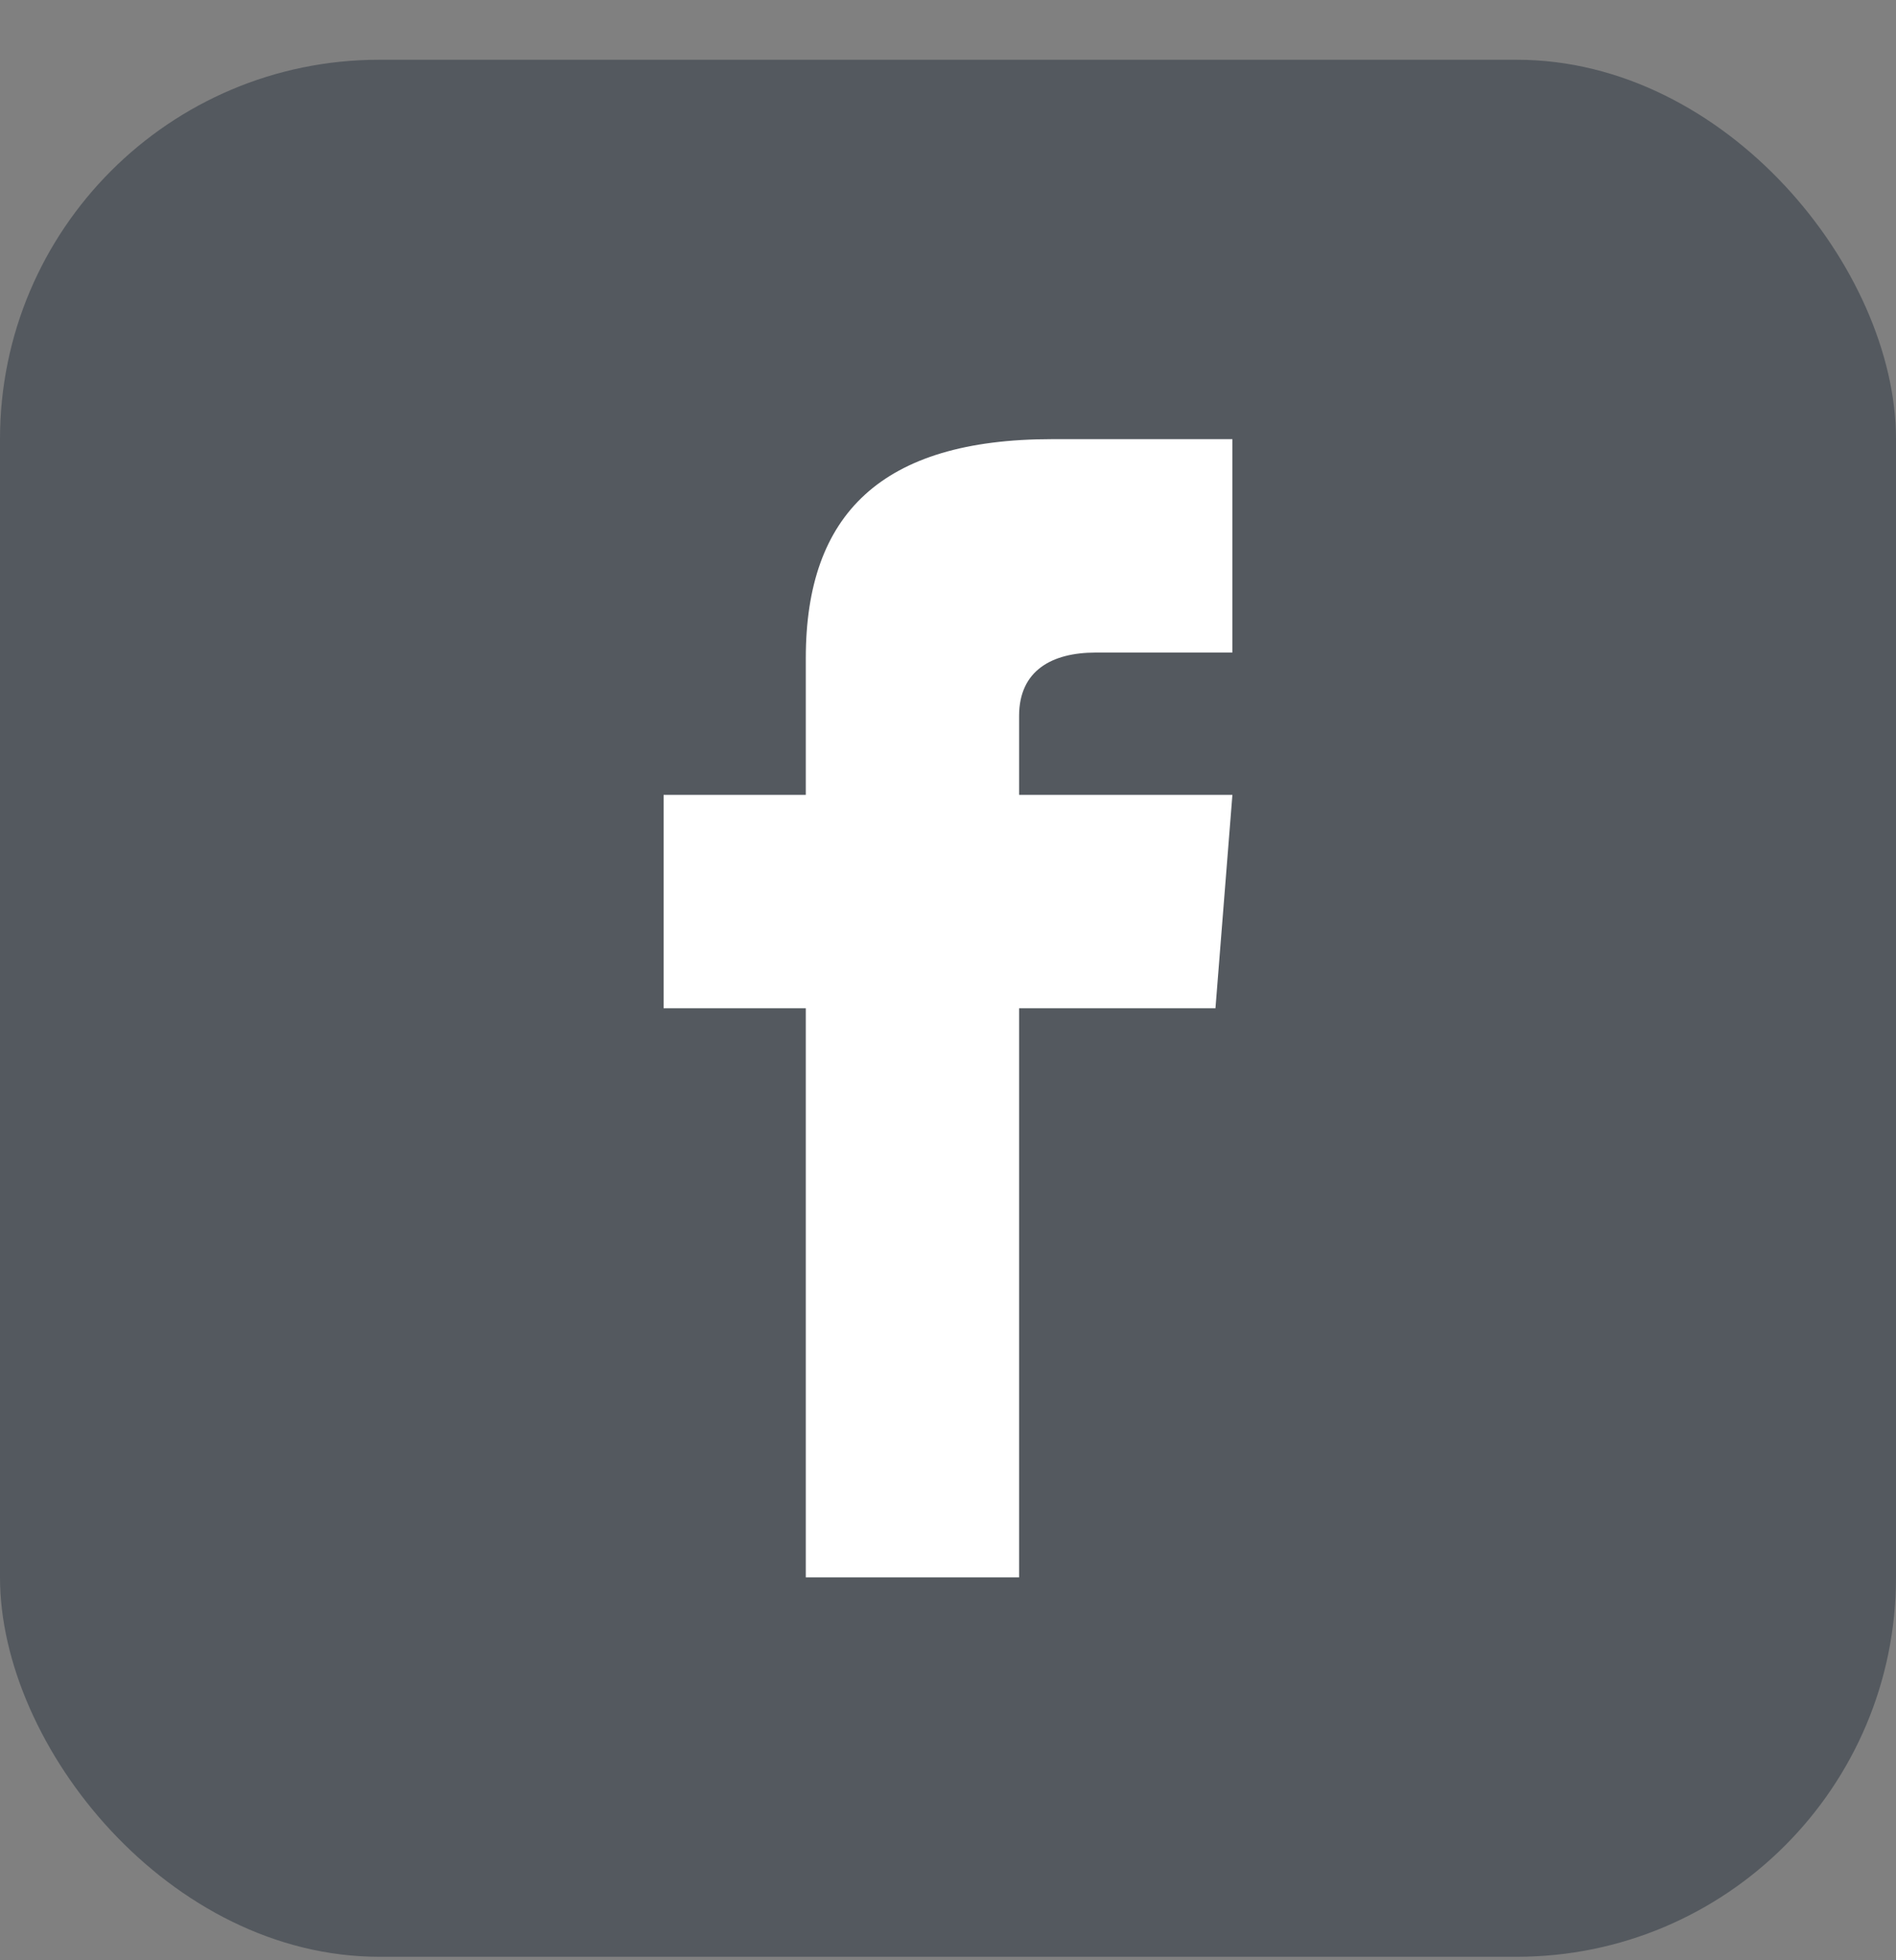
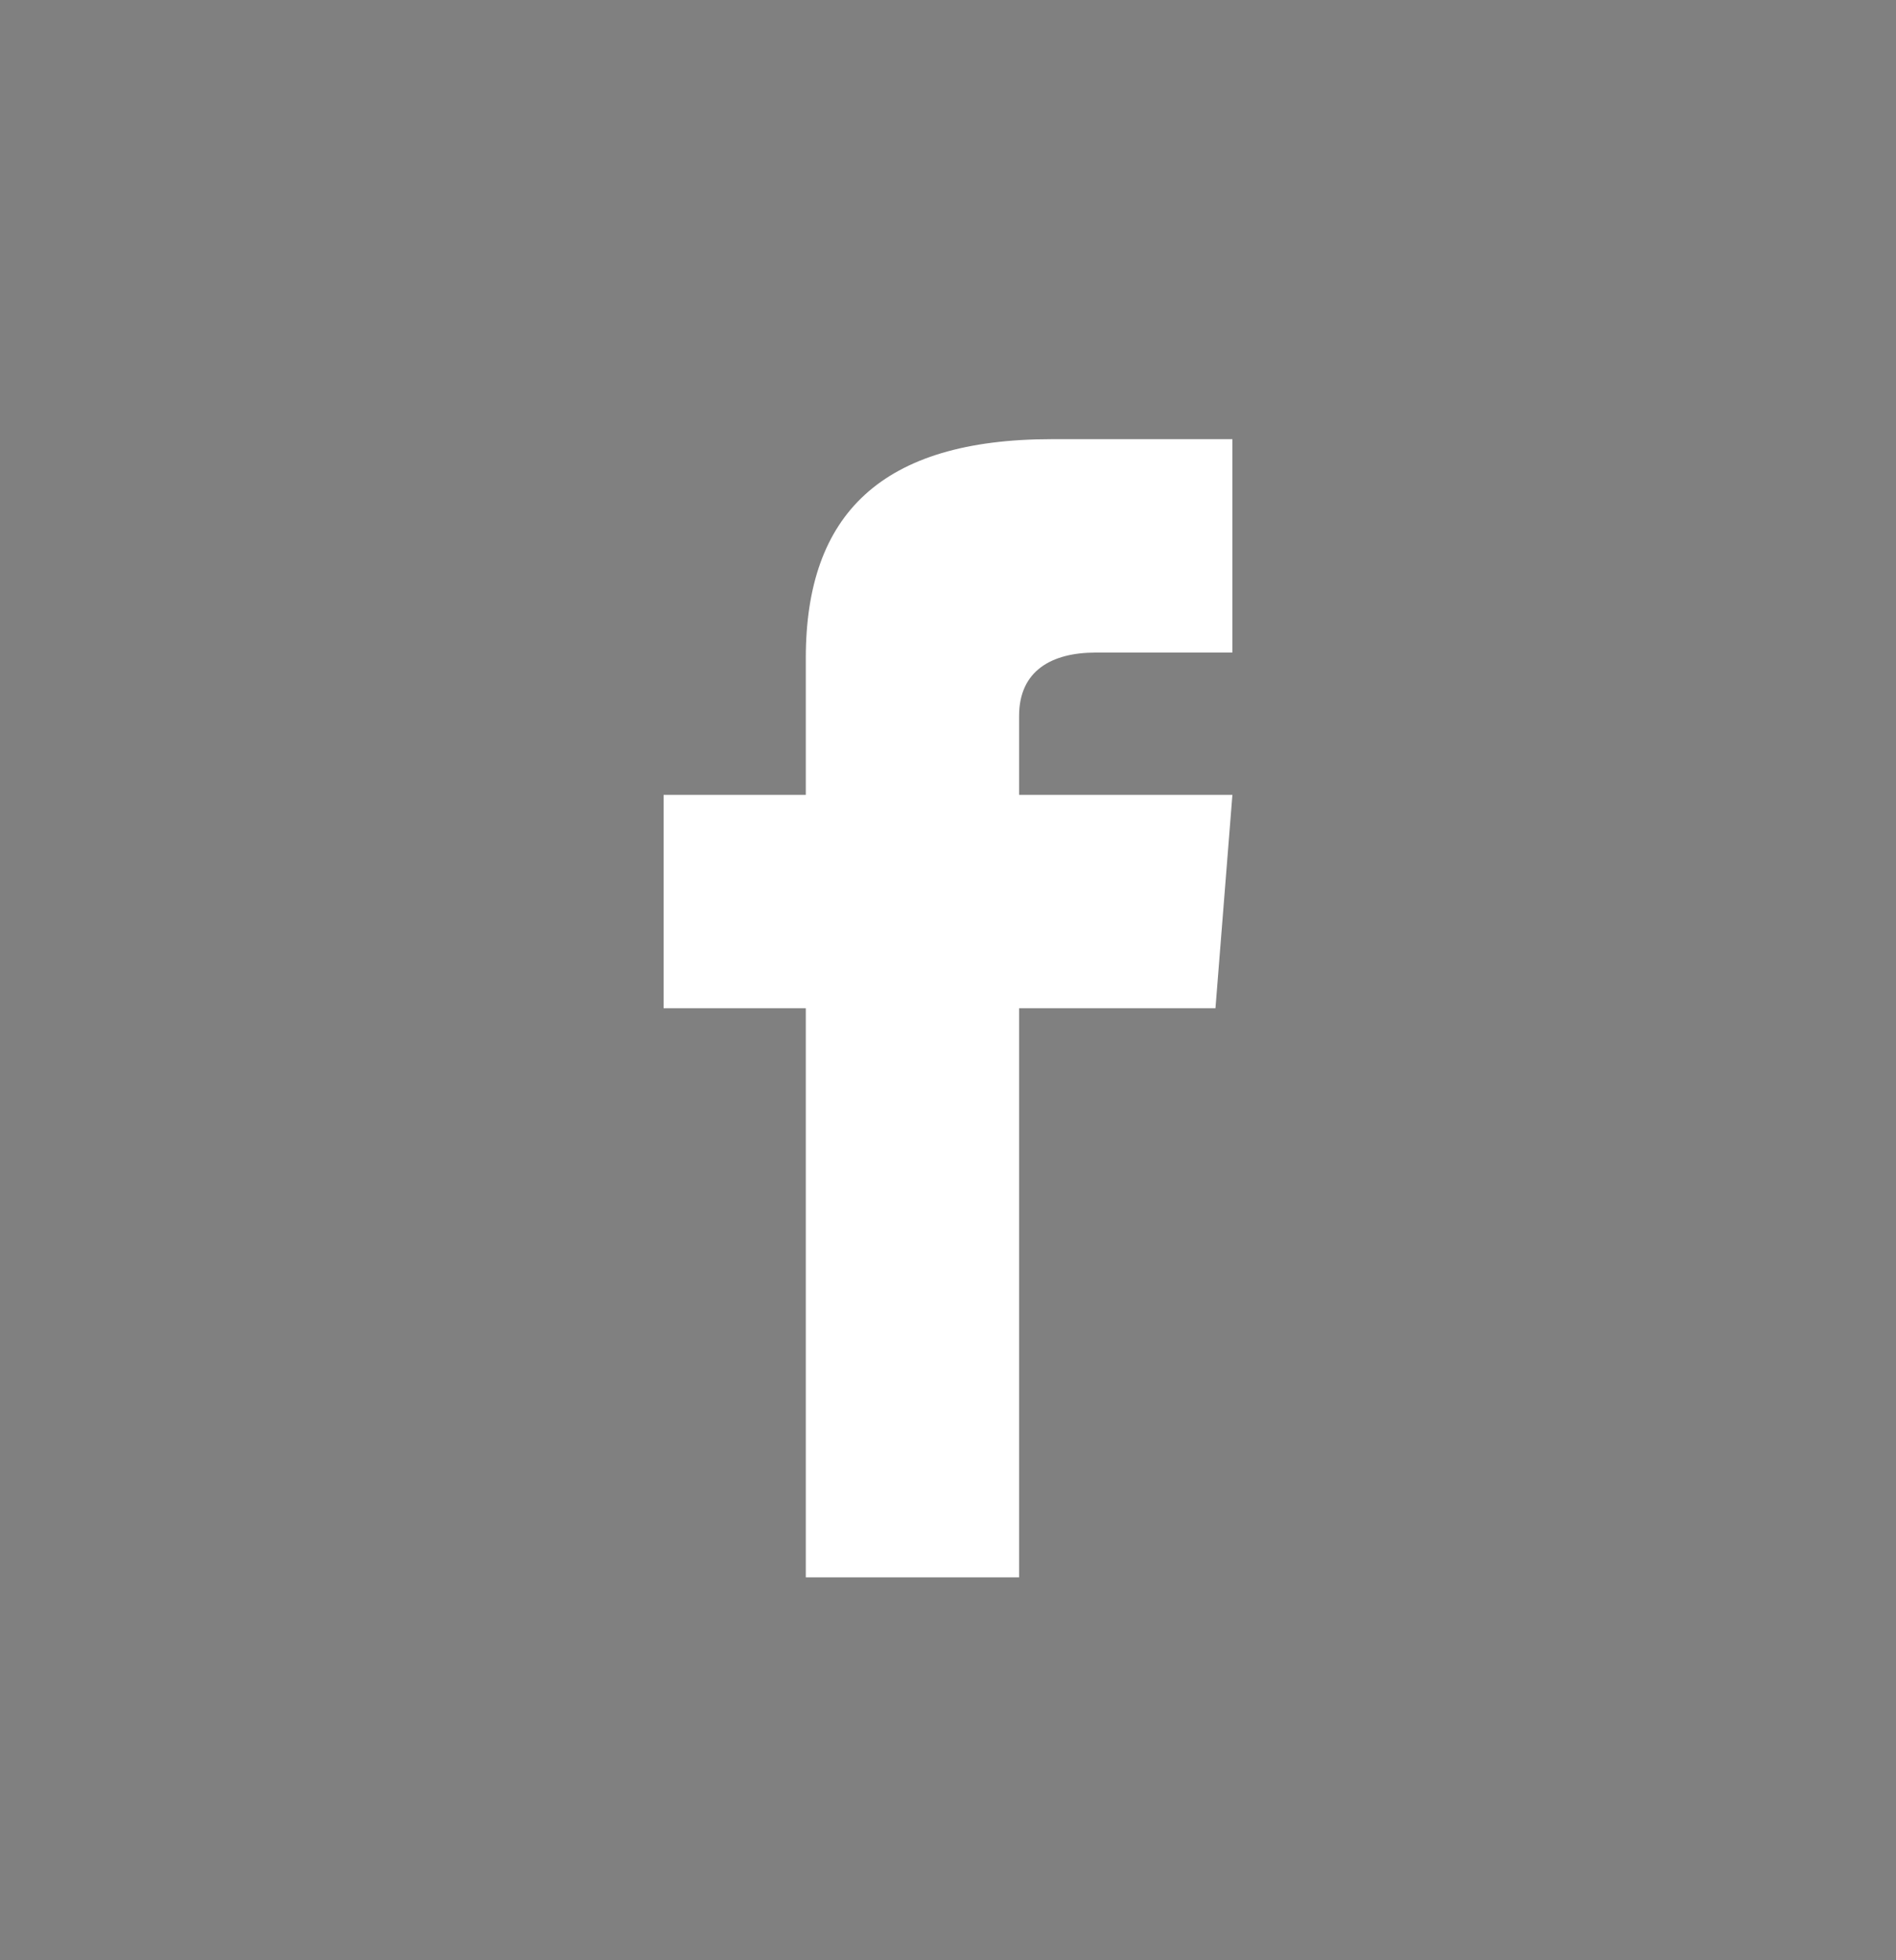
<svg xmlns="http://www.w3.org/2000/svg" width="30" height="31" viewBox="0 0 30 31" fill="none">
  <rect x="0" y="0" width="30" height="31" fill="#808080" stroke="none" />
-   <rect y="0.945" width="30" height="30" rx="6" fill="#54595F" />
-   <path d="M19.5 10.32H17.335C16.644 10.32 16.125 10.604 16.125 11.321V12.57H19.5L19.232 15.945H16.125V24.945H12.75V15.945H10.5V12.57H12.75V10.407C12.75 8.132 13.947 6.945 16.644 6.945H19.5V10.32Z" fill="white" />
+   <path d="M19.5 10.32H17.335C16.644 10.32 16.125 10.604 16.125 11.321V12.57H19.5L19.232 15.945H16.125V24.945H12.75V15.945H10.5V12.57H12.75V10.407C12.75 8.132 13.947 6.945 16.644 6.945H19.5V10.32" fill="white" />
</svg>